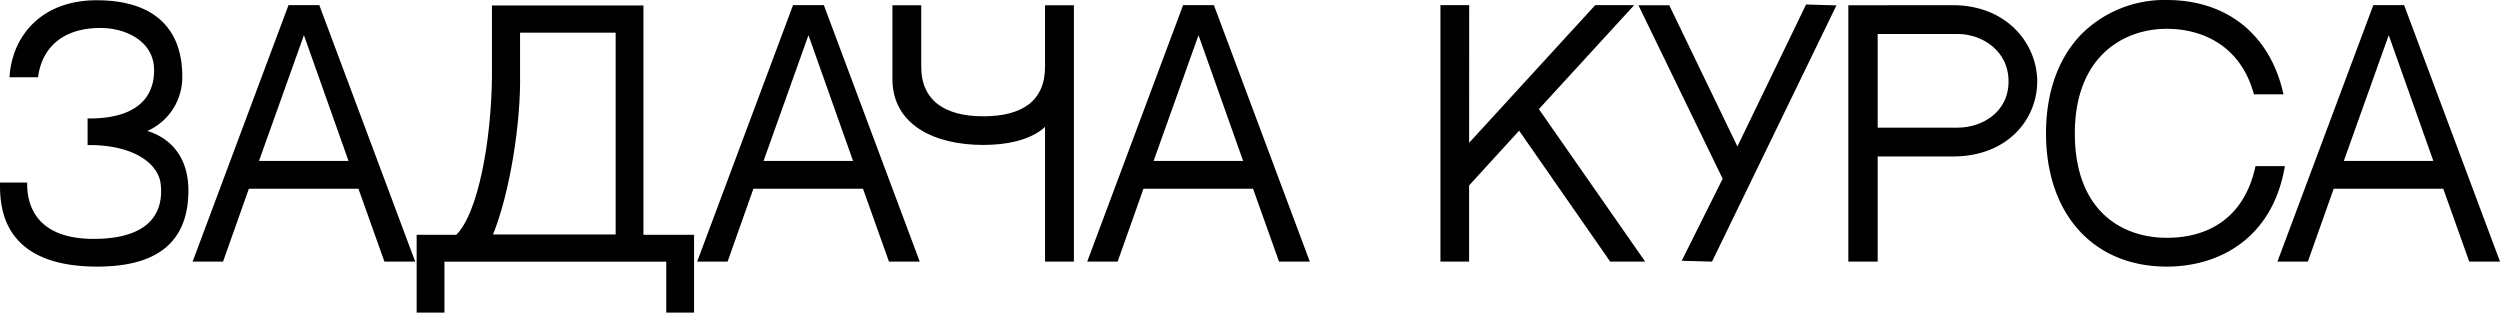
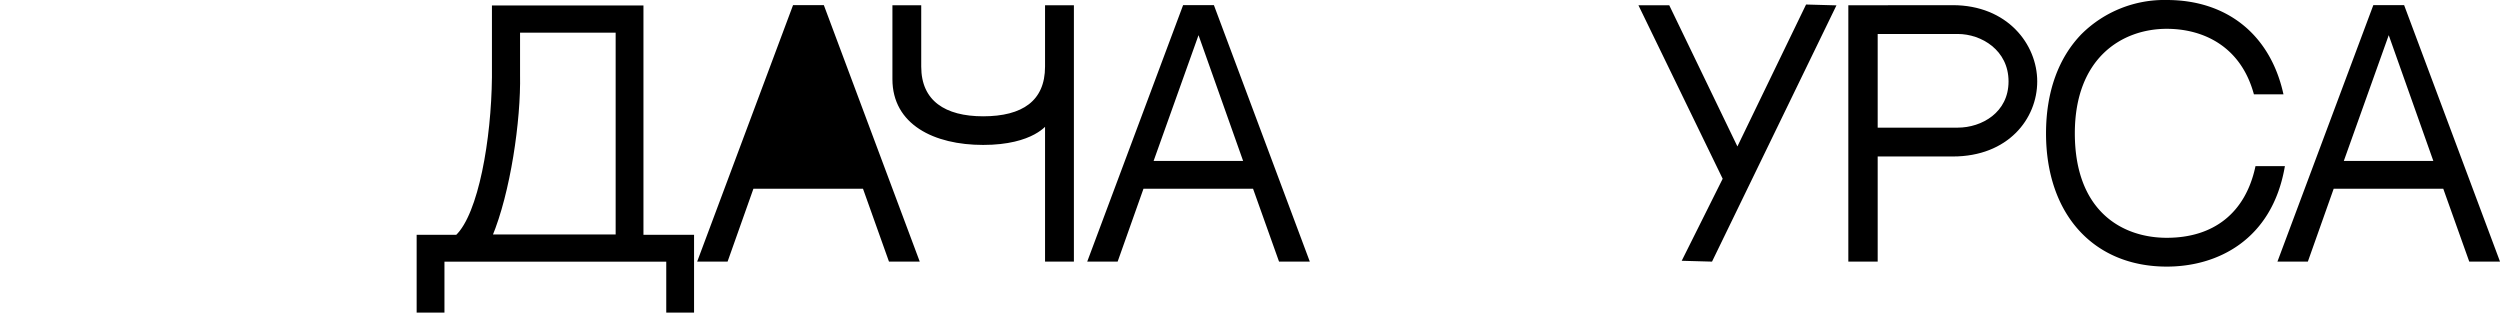
<svg xmlns="http://www.w3.org/2000/svg" id="Слой_1" data-name="Слой 1" viewBox="0 0 599.416 74.947">
  <defs>
    <style>.cls-1{stroke:#000;stroke-miterlimit:10;stroke-width:0.75px;}</style>
  </defs>
-   <path class="cls-1" d="M23.319,63.547C.946,63.547.375,49.712.375,44.147H6.142c0,3.158.714,13.506,16.311,13.506,13.629,0,17.23-6.498,16.45-13.529-.58-5.223-6.716-9.723-17.528-9.723v-5.617c15.034,0,15.947-8.672,15.947-11.943,0-7.224-7.002-10.511-13.196-10.511-10.019,0-14.42,5.579-15.332,11.815H2.685C3.369,8.955,10.006.438,23.178.438,37.249.438,43.329,7.543,43.329,18.307a13.7,13.7,0,0,1-9.268,13.186S44.796,33.002,44.796,45.675C44.796,57.914,37.391,63.544,23.319,63.547Z" />
-   <path class="cls-1" d="M59.408,44.874,53.213,62.347H46.725l22.708-60.74h6.865l22.71,60.735H92.436L86.207,44.874Zm2.158-5.907H84.097L72.871,7.314Z" />
  <path class="cls-1" d="M166.037,56.669V74.572h-5.917V62.362H106.19V74.572h-5.917V56.669h9.287c5.544-5.317,8.615-23.294,8.765-38.125V1.691h35.579v54.978ZM147.987,7.459H124.317V17.87c.224,11.012-2.322,28.313-6.667,38.725H147.987Z" />
-   <path class="cls-1" d="M180.38,44.874l-6.195,17.474h-6.488l22.708-60.74h6.865l22.71,60.735h-6.572l-6.229-17.468Zm2.158-5.907h22.53L193.843,7.314Z" />
+   <path class="cls-1" d="M180.38,44.874l-6.195,17.474h-6.488l22.708-60.74h6.865l22.71,60.735h-6.572l-6.229-17.468Zm2.158-5.907L193.843,7.314Z" />
  <path class="cls-1" d="M214.347,18.988V1.644h6.158V15.974c0,8.481,6.004,12.286,15.219,12.286,9.551,0,15.218-3.805,15.218-12.292V1.644h6.168V62.347h-6.168V29.415s-3.19,4.958-15.218,4.958C224.015,34.374,214.347,29.532,214.347,18.988Z" />
  <path class="cls-1" d="M273.904,44.874,267.709,62.347H261.221l22.708-60.74H290.794l22.71,60.735h-6.572l-6.229-17.468Zm2.158-5.907h22.53L287.367,7.314Z" />
-   <path class="cls-1" d="M382.64,1.612h8.324L368.491,26.13l25.248,36.217h-7.475L364.276,30.733,351.87,44.311V62.347h-6.126V1.612h6.146l-.02,33.594Z" />
  <path class="cls-1" d="M439.729,1.644,410.254,62.347l-6.439-.179,9.641-19.307L393.444,1.644h6.554l16.572,34.329L433.265,1.464Z" />
  <path class="cls-1" d="M488.084,19.525c0,8.754-6.823,17.619-19.864,17.619H449.831V62.347H443.543V1.639l24.65-.025C481.111,1.616,488.084,10.842,488.084,19.525Zm-6.128,0c0-7.74-6.699-11.753-12.554-11.753H449.831V30.979h19.571C475.317,30.979,481.957,27.222,481.956,19.525Z" />
  <path class="cls-1" d="M547.394,40.203c-3.08,17.037-15.835,23.344-27.875,23.344-17.36,0-28.576-12.399-28.576-31.585,0-9.782,2.926-17.937,8.459-23.582A27.796,27.796,0,0,1,519.519.375c14.251,0,24.348,8.167,27.51,21.871h-6.332c-3.23-11.485-12.334-15.712-21.18-15.712-11,0-22.417,7.208-22.417,25.428,0,18.785,11.417,25.427,22.417,25.427,11.451,0,19.135-6.105,21.577-17.186Z" />
  <path class="cls-1" d="M559.276,44.874l-6.195,17.474h-6.488l22.709-60.74h6.865l22.709,60.735h-6.572l-6.229-17.468Zm2.158-5.907h22.531L572.739,7.314Z" />
</svg>